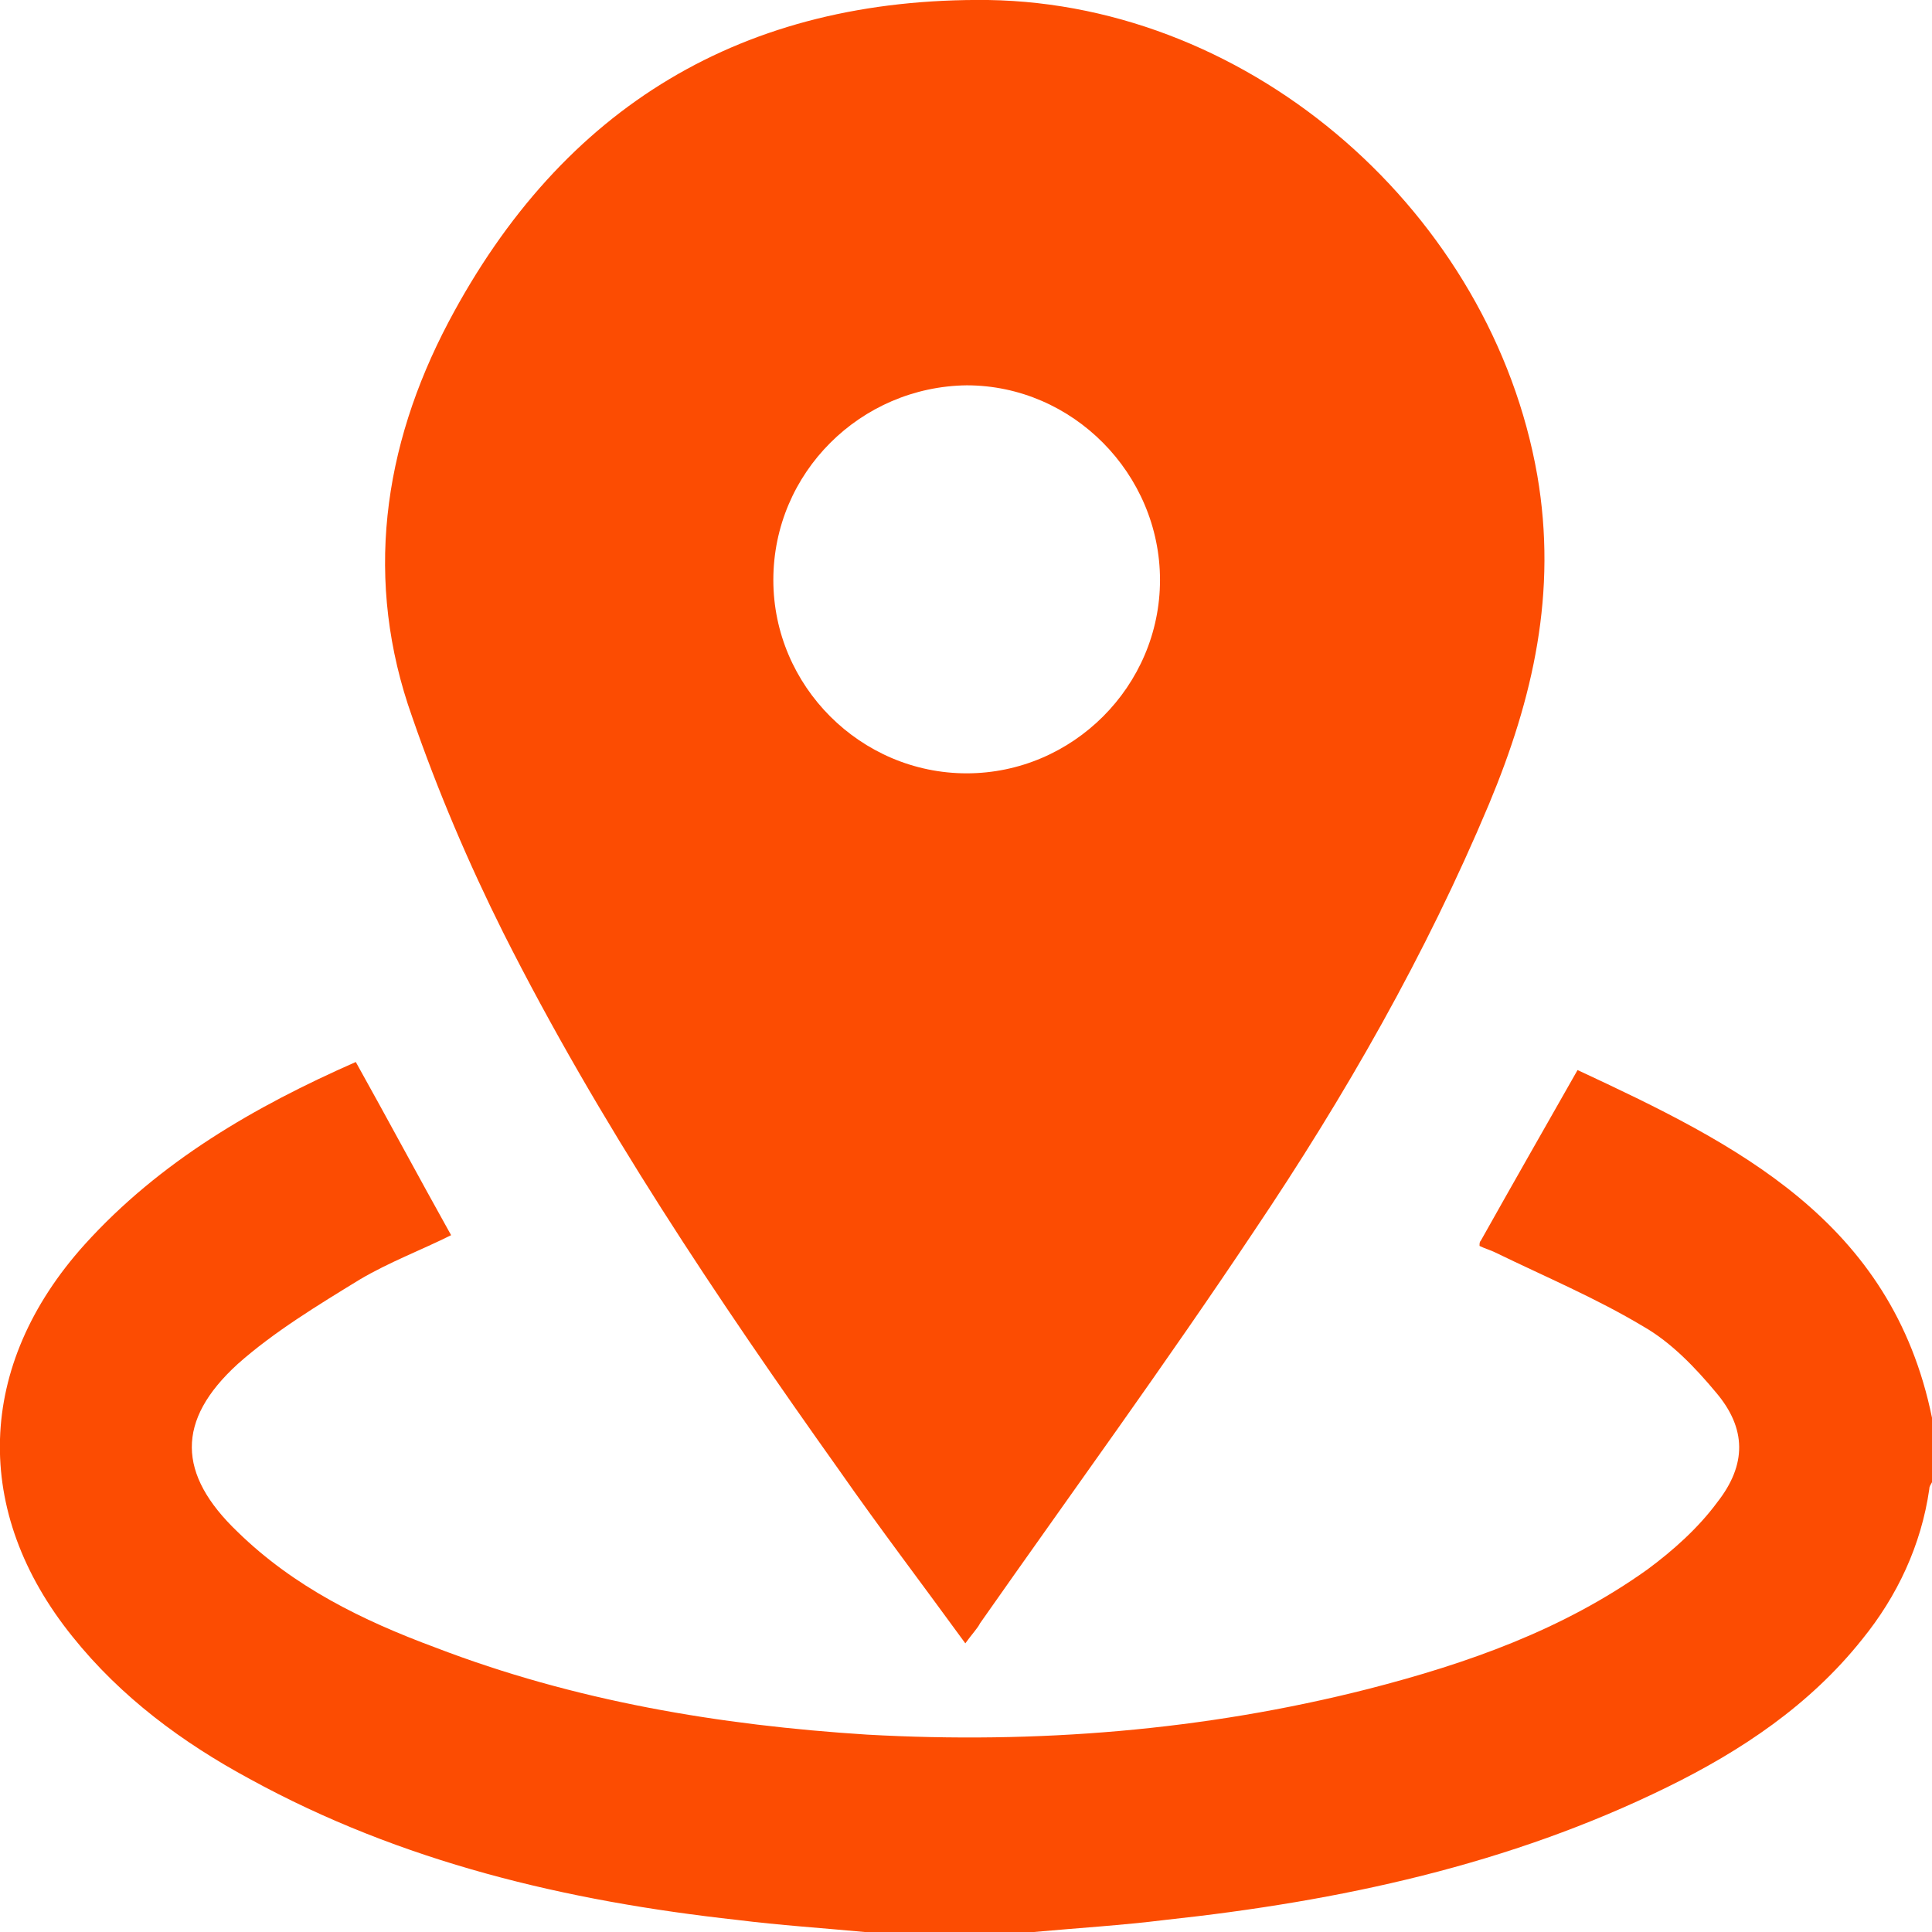
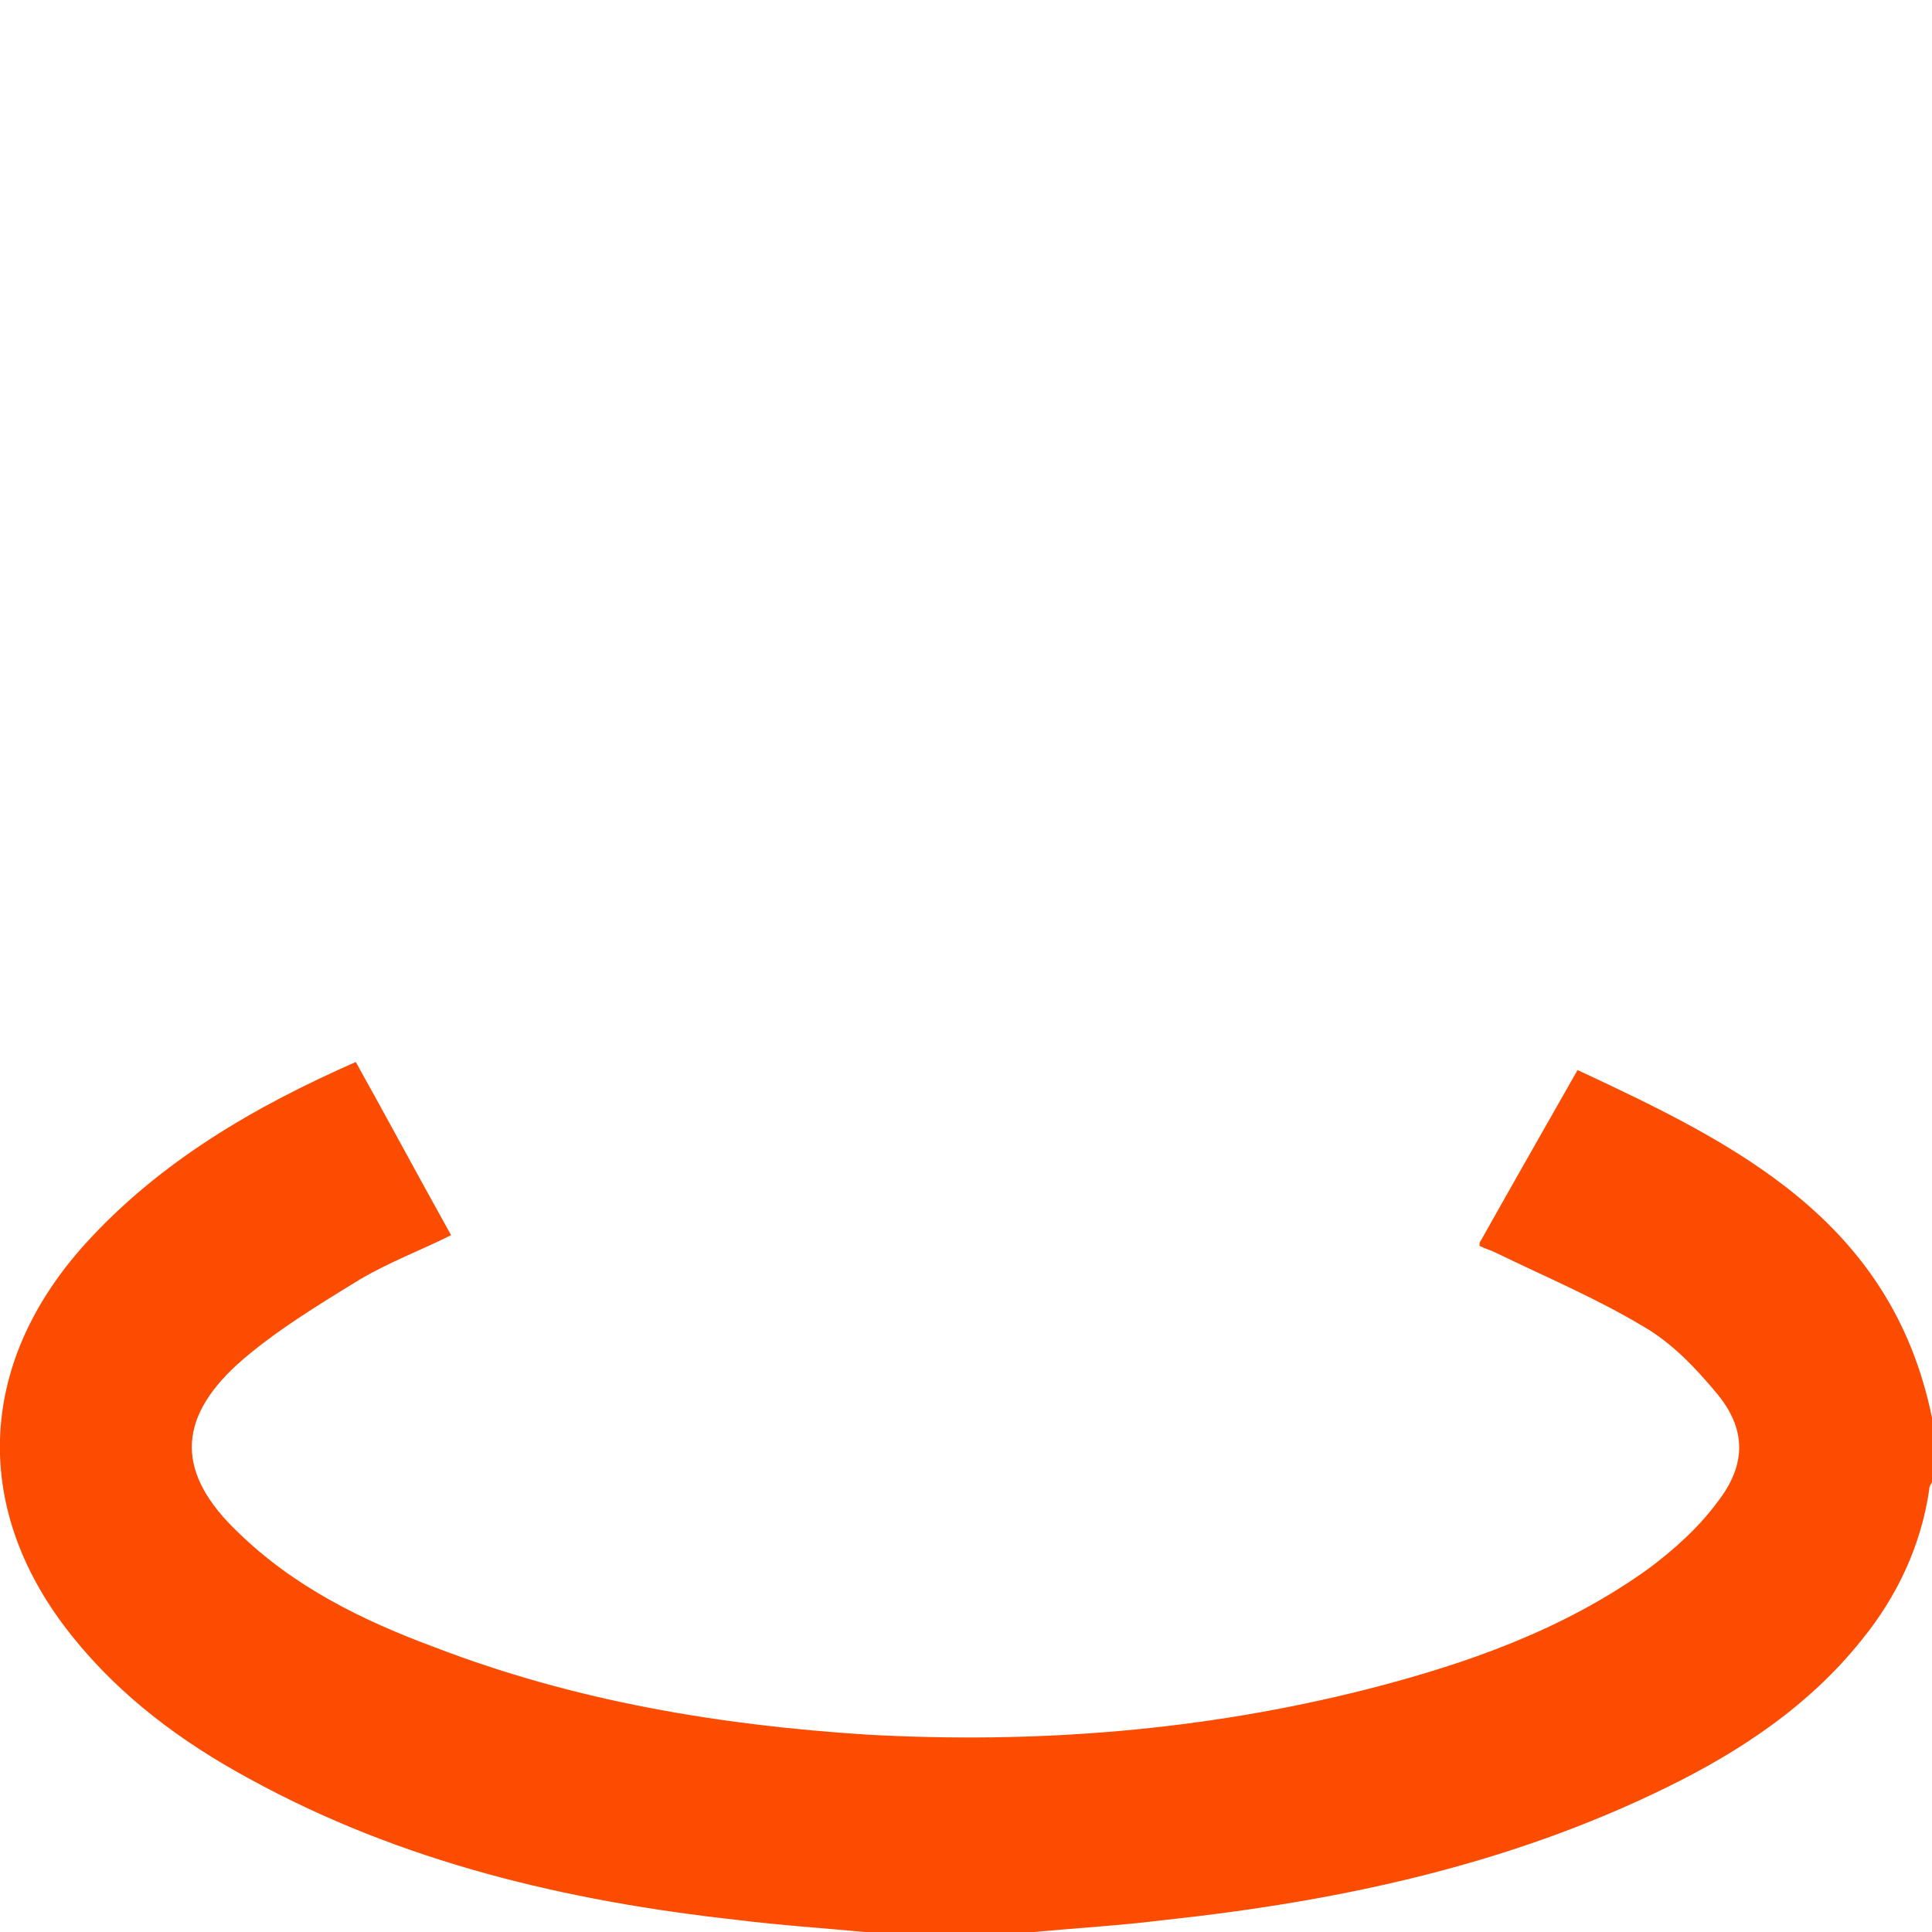
<svg xmlns="http://www.w3.org/2000/svg" version="1.1" id="Layer_2_00000152961852829300077680000012386898563186593409_" x="0px" y="0px" viewBox="0 0 143.9 143.9" style="enable-background:new 0 0 143.9 143.9;" xml:space="preserve">
  <style type="text/css"> .st0{fill:#FC4C02;} </style>
  <g id="Layer_2-2_00000026860623145838800870000015496336757801824443_">
    <g id="Layer_2-2">
      <g id="Layer_1-2">
        <g>
          <path class="st0" d="M64.4,143.9c-3.2-0.3-6.3-0.5-9.5-0.9c-12.7-1.4-25-4.3-36.3-10.5c-5-2.7-9.6-6.1-13.2-10.6 c-7.5-9.3-7.2-20.2,0.9-29.2c5.6-6.2,12.7-10.3,20.2-13.6c2.4,4.3,4.7,8.6,7.1,12.9c-2.2,1.1-4.6,2-6.8,3.3 c-3.1,1.9-6.4,3.9-9.1,6.3c-4.6,4.2-4.5,8.2,0,12.5c4.2,4.1,9.3,6.6,14.7,8.6c10.4,4,21.2,5.8,32.2,6.5 c12.6,0.7,25.1-0.3,37.3-3.4c7.4-1.9,14.5-4.4,20.8-8.9c1.9-1.4,3.8-3.1,5.2-5c2.2-2.8,2.2-5.5-0.1-8.2 c-1.5-1.8-3.3-3.7-5.4-4.9c-3.5-2.1-7.3-3.7-11-5.5c-0.4-0.2-0.8-0.3-1.2-0.5c0-0.2,0-0.3,0.1-0.4c2.3-4.1,4.7-8.3,7.2-12.7 c11.8,5.5,23.4,11.2,26.4,25.9v4.8c-0.1,0.2-0.2,0.3-0.2,0.5c-0.6,4.2-2.4,8-5,11.2c-3.9,4.9-9,8.3-14.5,11 c-11.8,5.8-24.4,8.5-37.4,9.9c-3.2,0.4-6.5,0.6-9.8,0.9H64.4z" />
-           <path class="st0" d="M71.9,122.4c-3.2-4.4-6.4-8.6-9.4-12.9c-9.1-12.8-17.9-25.9-25-40c-2.6-5.2-4.9-10.6-6.8-16.1 c-3.6-10.1-2.2-20.1,2.7-29.4c8.5-16.1,22-24.2,40.2-24c19.8,0.3,37.5,16,40.9,35.4c1.5,8.7-0.3,16.6-3.6,24.5 c-4.7,11.2-10.7,21.7-17.5,31.8c-6.6,9.9-13.6,19.5-20.4,29.2C72.8,121.3,72.4,121.7,71.9,122.4L71.9,122.4z M57.6,43.2 c0,7.9,6.5,14.4,14.4,14.4s14.4-6.5,14.4-14.4S79.9,28.7,72,28.7C64.1,28.8,57.6,35.2,57.6,43.2z" />
        </g>
      </g>
    </g>
  </g>
</svg>